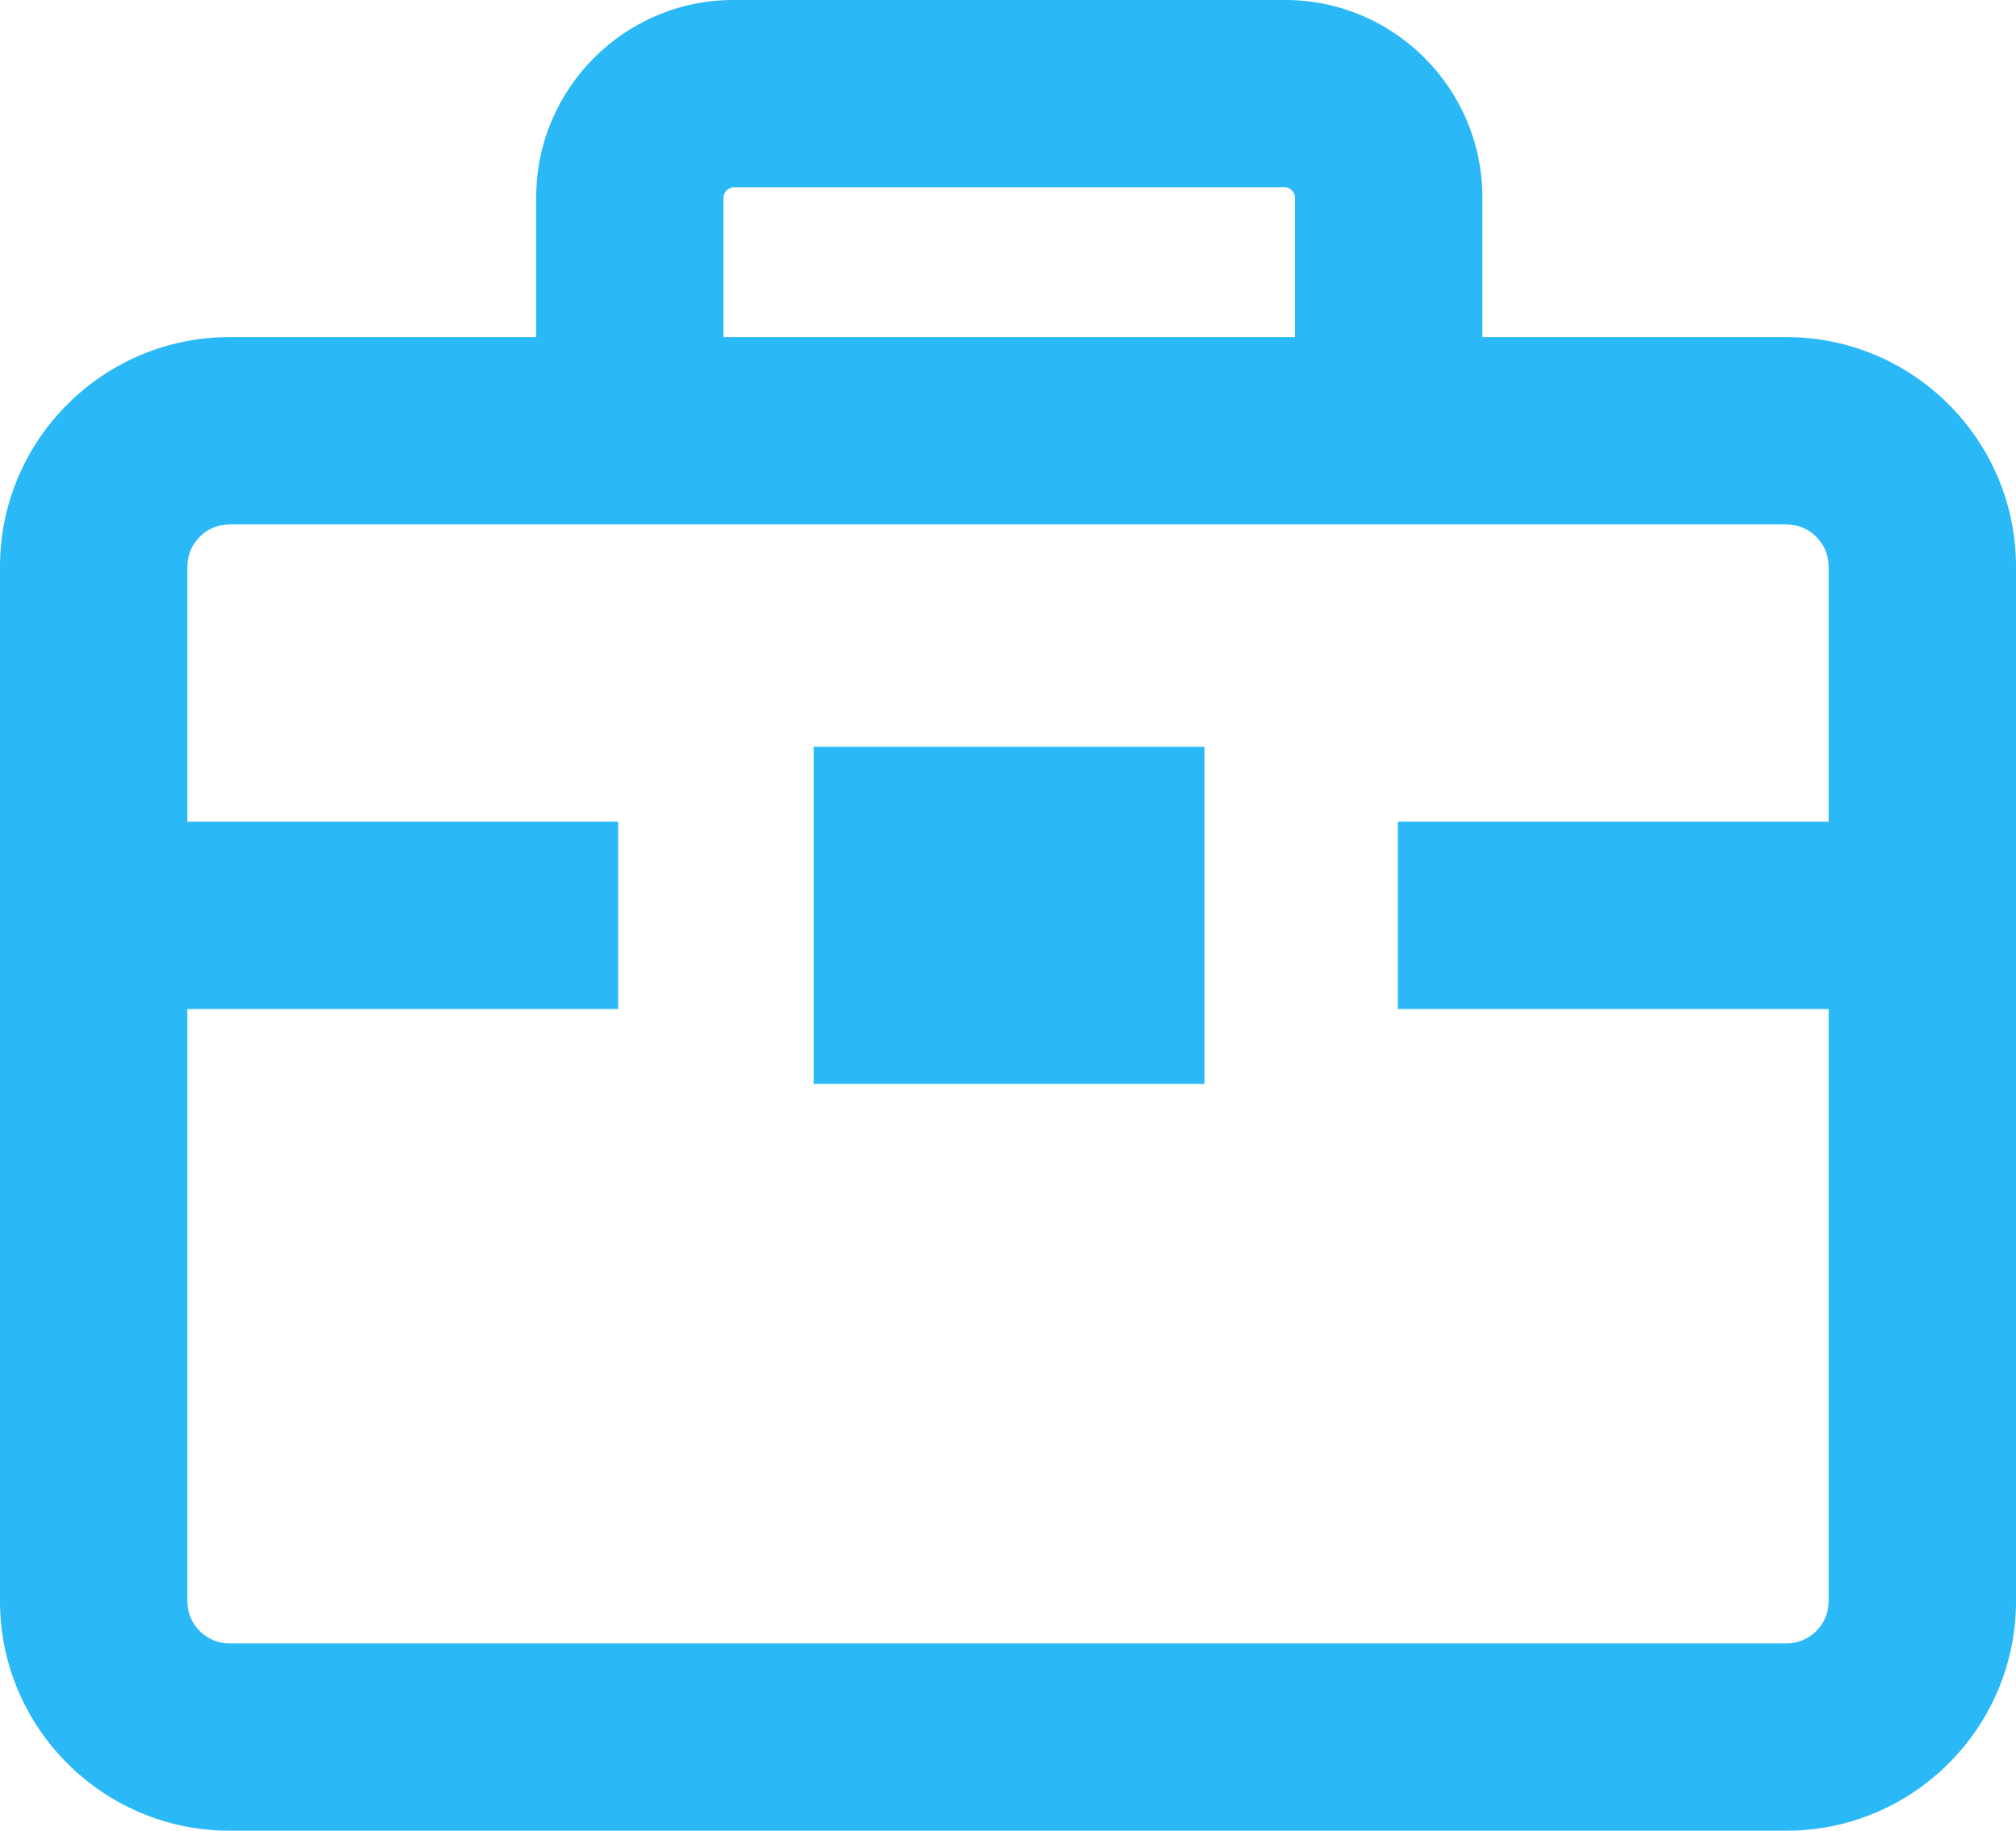
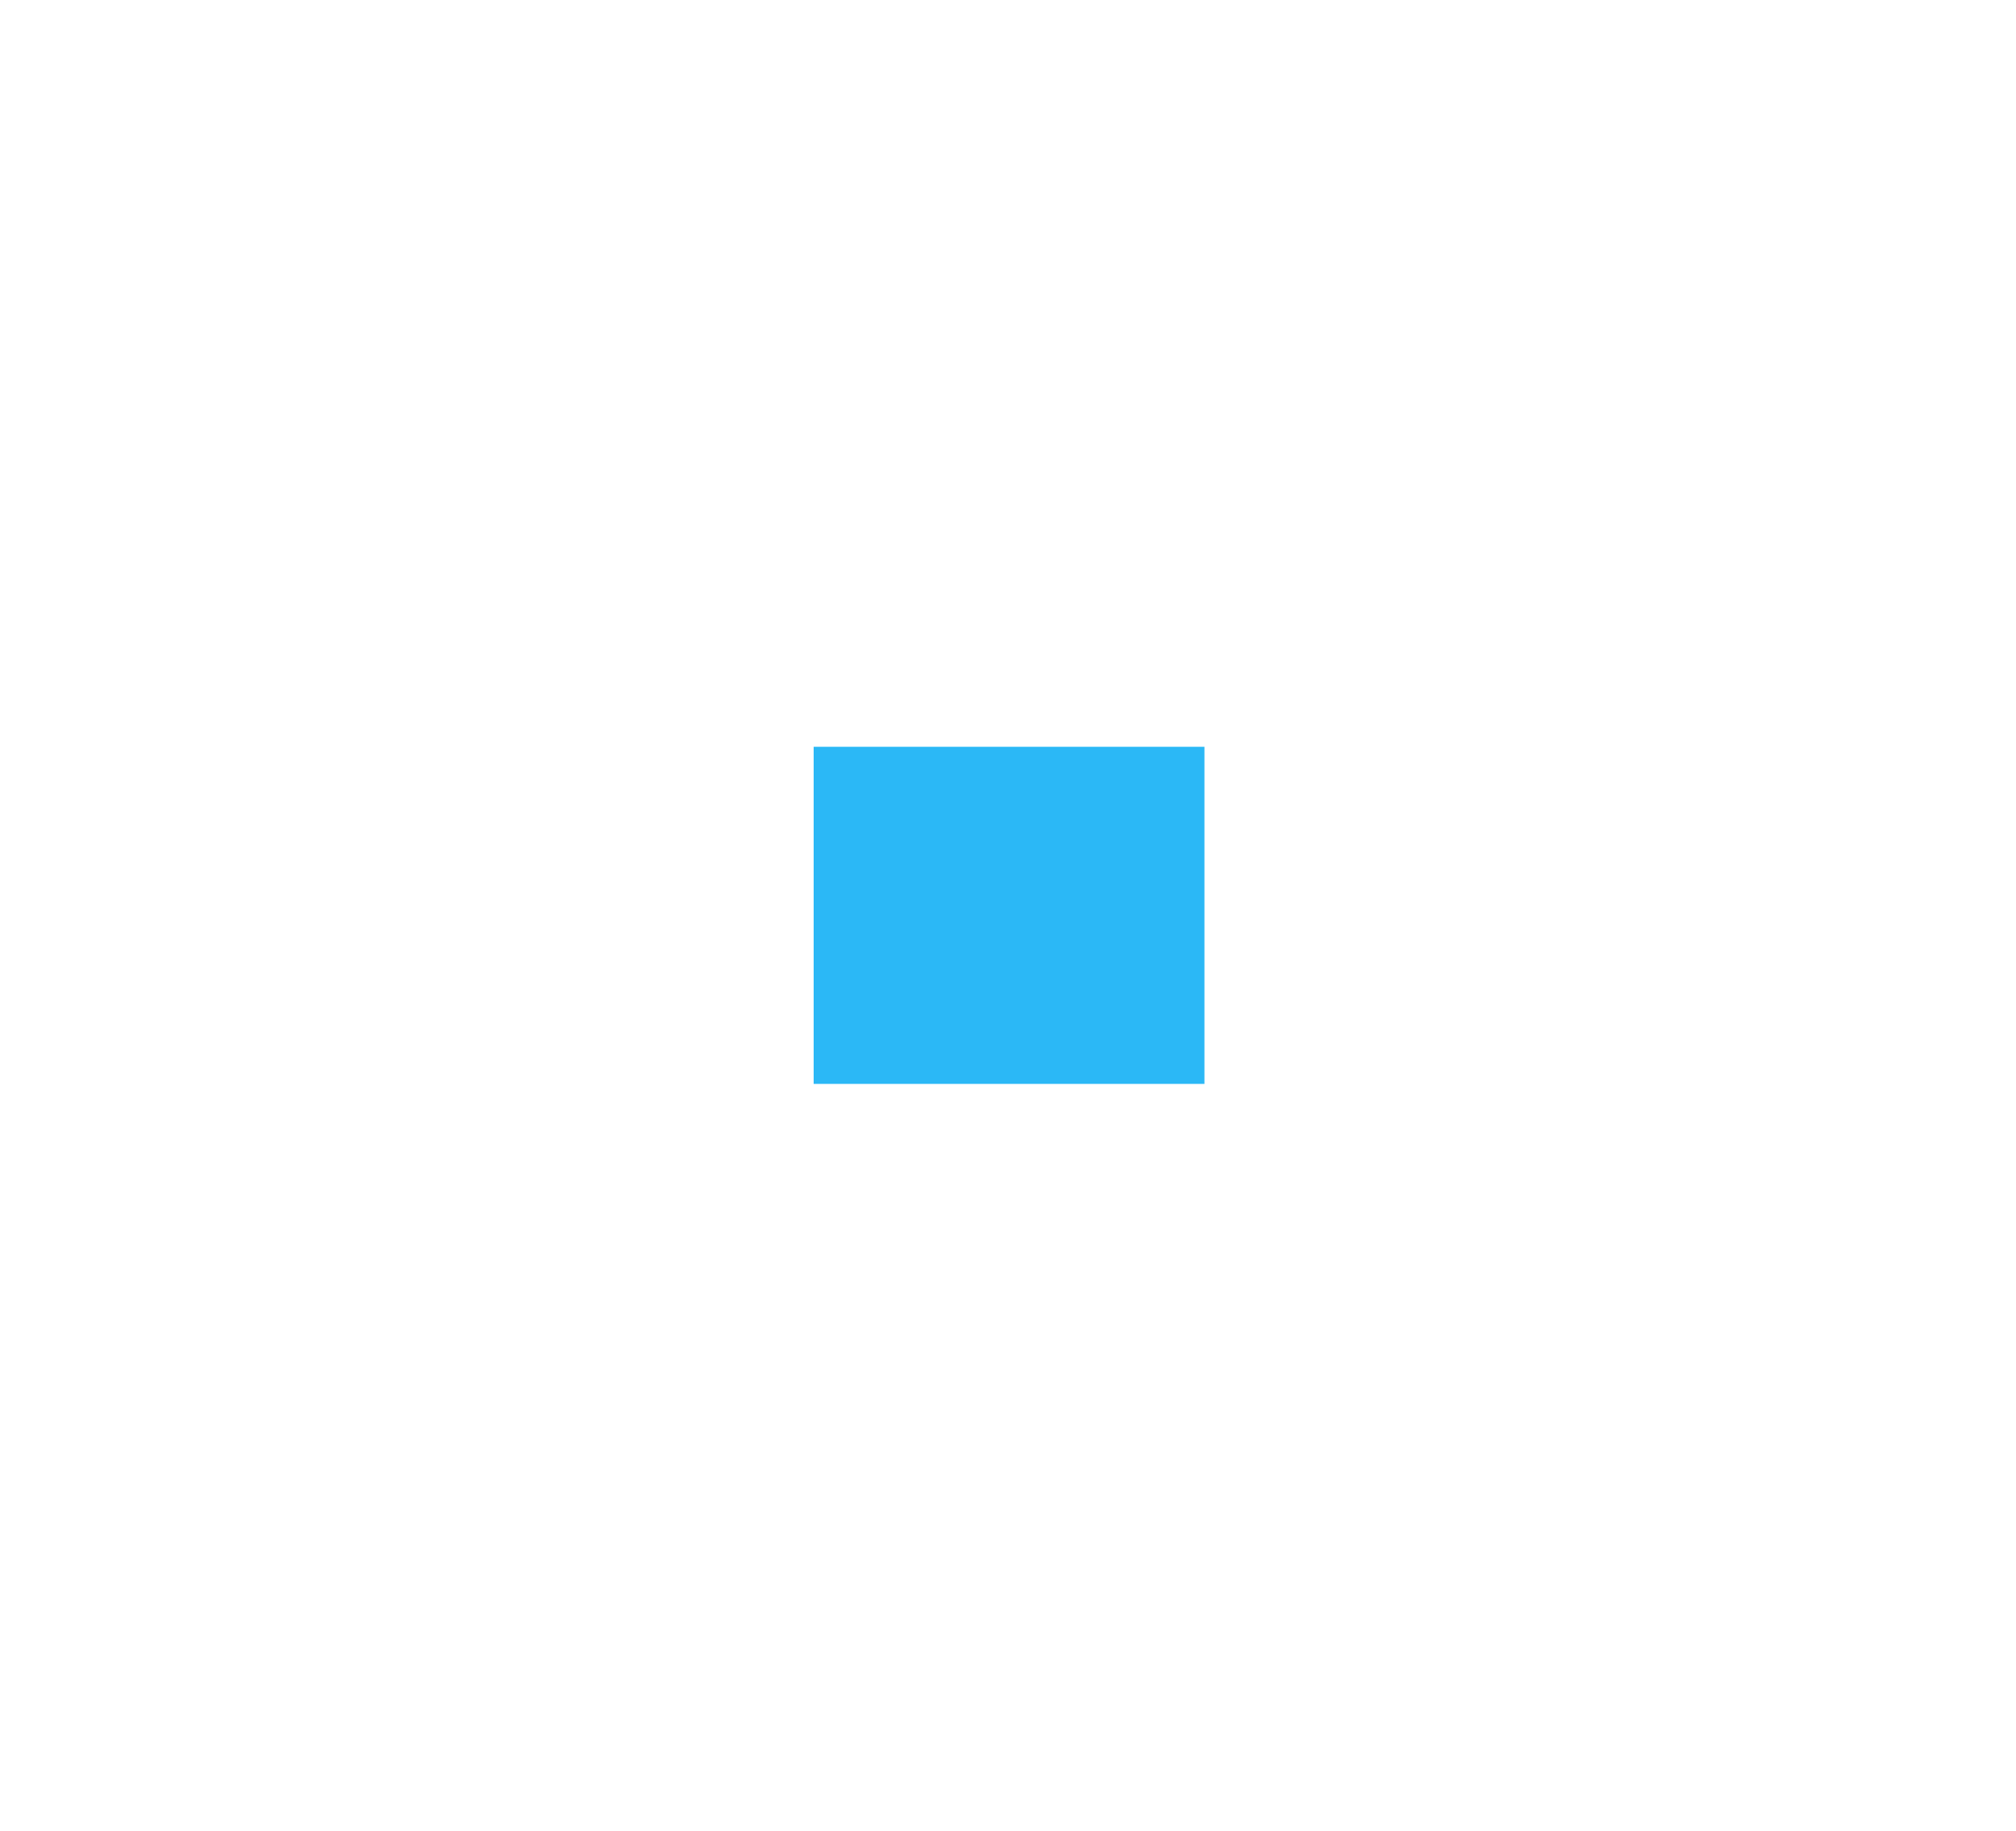
<svg xmlns="http://www.w3.org/2000/svg" fill="#2bb8f6" version="1.1" id="Layer_1" x="0px" y="0px" viewBox="409 -334.5 861 782" style="enable-background:new 409 -334.5 861 782;" xml:space="preserve">
  <g>
-     <path d="M1172-190.5h-129.9v-59.7c0-46.5-37.8-84.3-84.2-84.3H722.2c-46.4,0-84.2,37.8-84.2,84.3v59.7H507c-54,0-98,44-98,98v442   c0,54,44,98,98,98h665c54,0,98-44,98-98v-442C1270-146.5,1226-190.5,1172-190.5z M718-250.2c0-2.1,2.1-4.3,4.2-4.3h235.7   c2.1,0,4.2,2.2,4.2,4.3v59.7H718V-250.2z M1172,367.5H507c-9.9,0-18-8.1-18-18v-253h184v-80H489v-109c0-9.9,8.1-18,18-18h665   c9.9,0,18,8.1,18,18v109h-184v80h184v253C1190,359.4,1181.9,367.5,1172,367.5z" />
    <rect x="756.5" y="-15.5" width="166.9" height="144" />
  </g>
</svg>